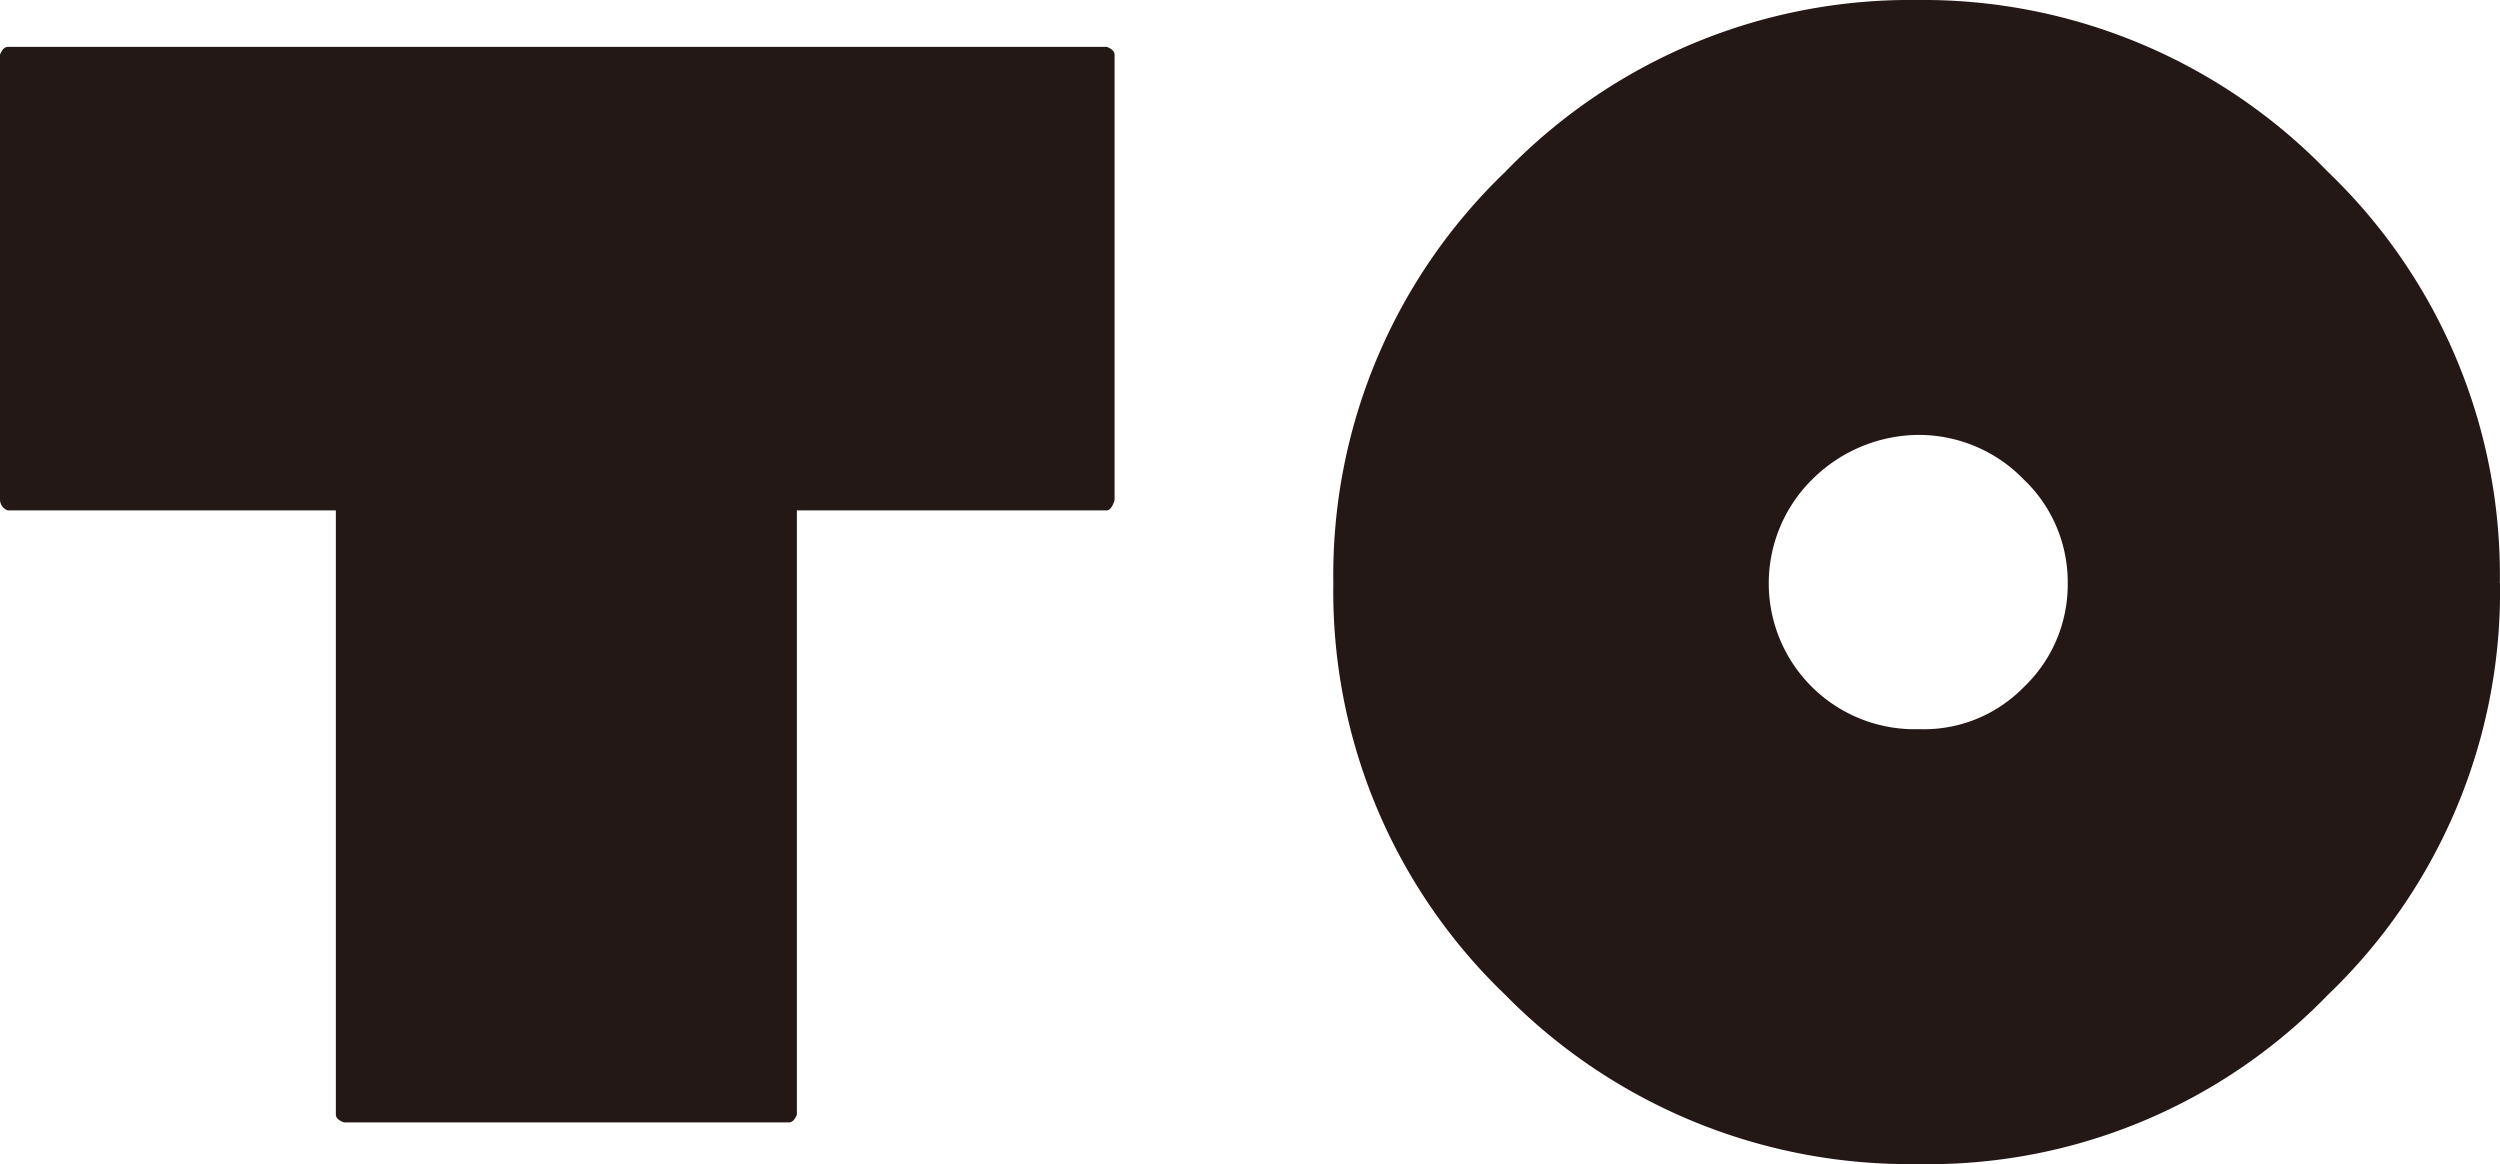
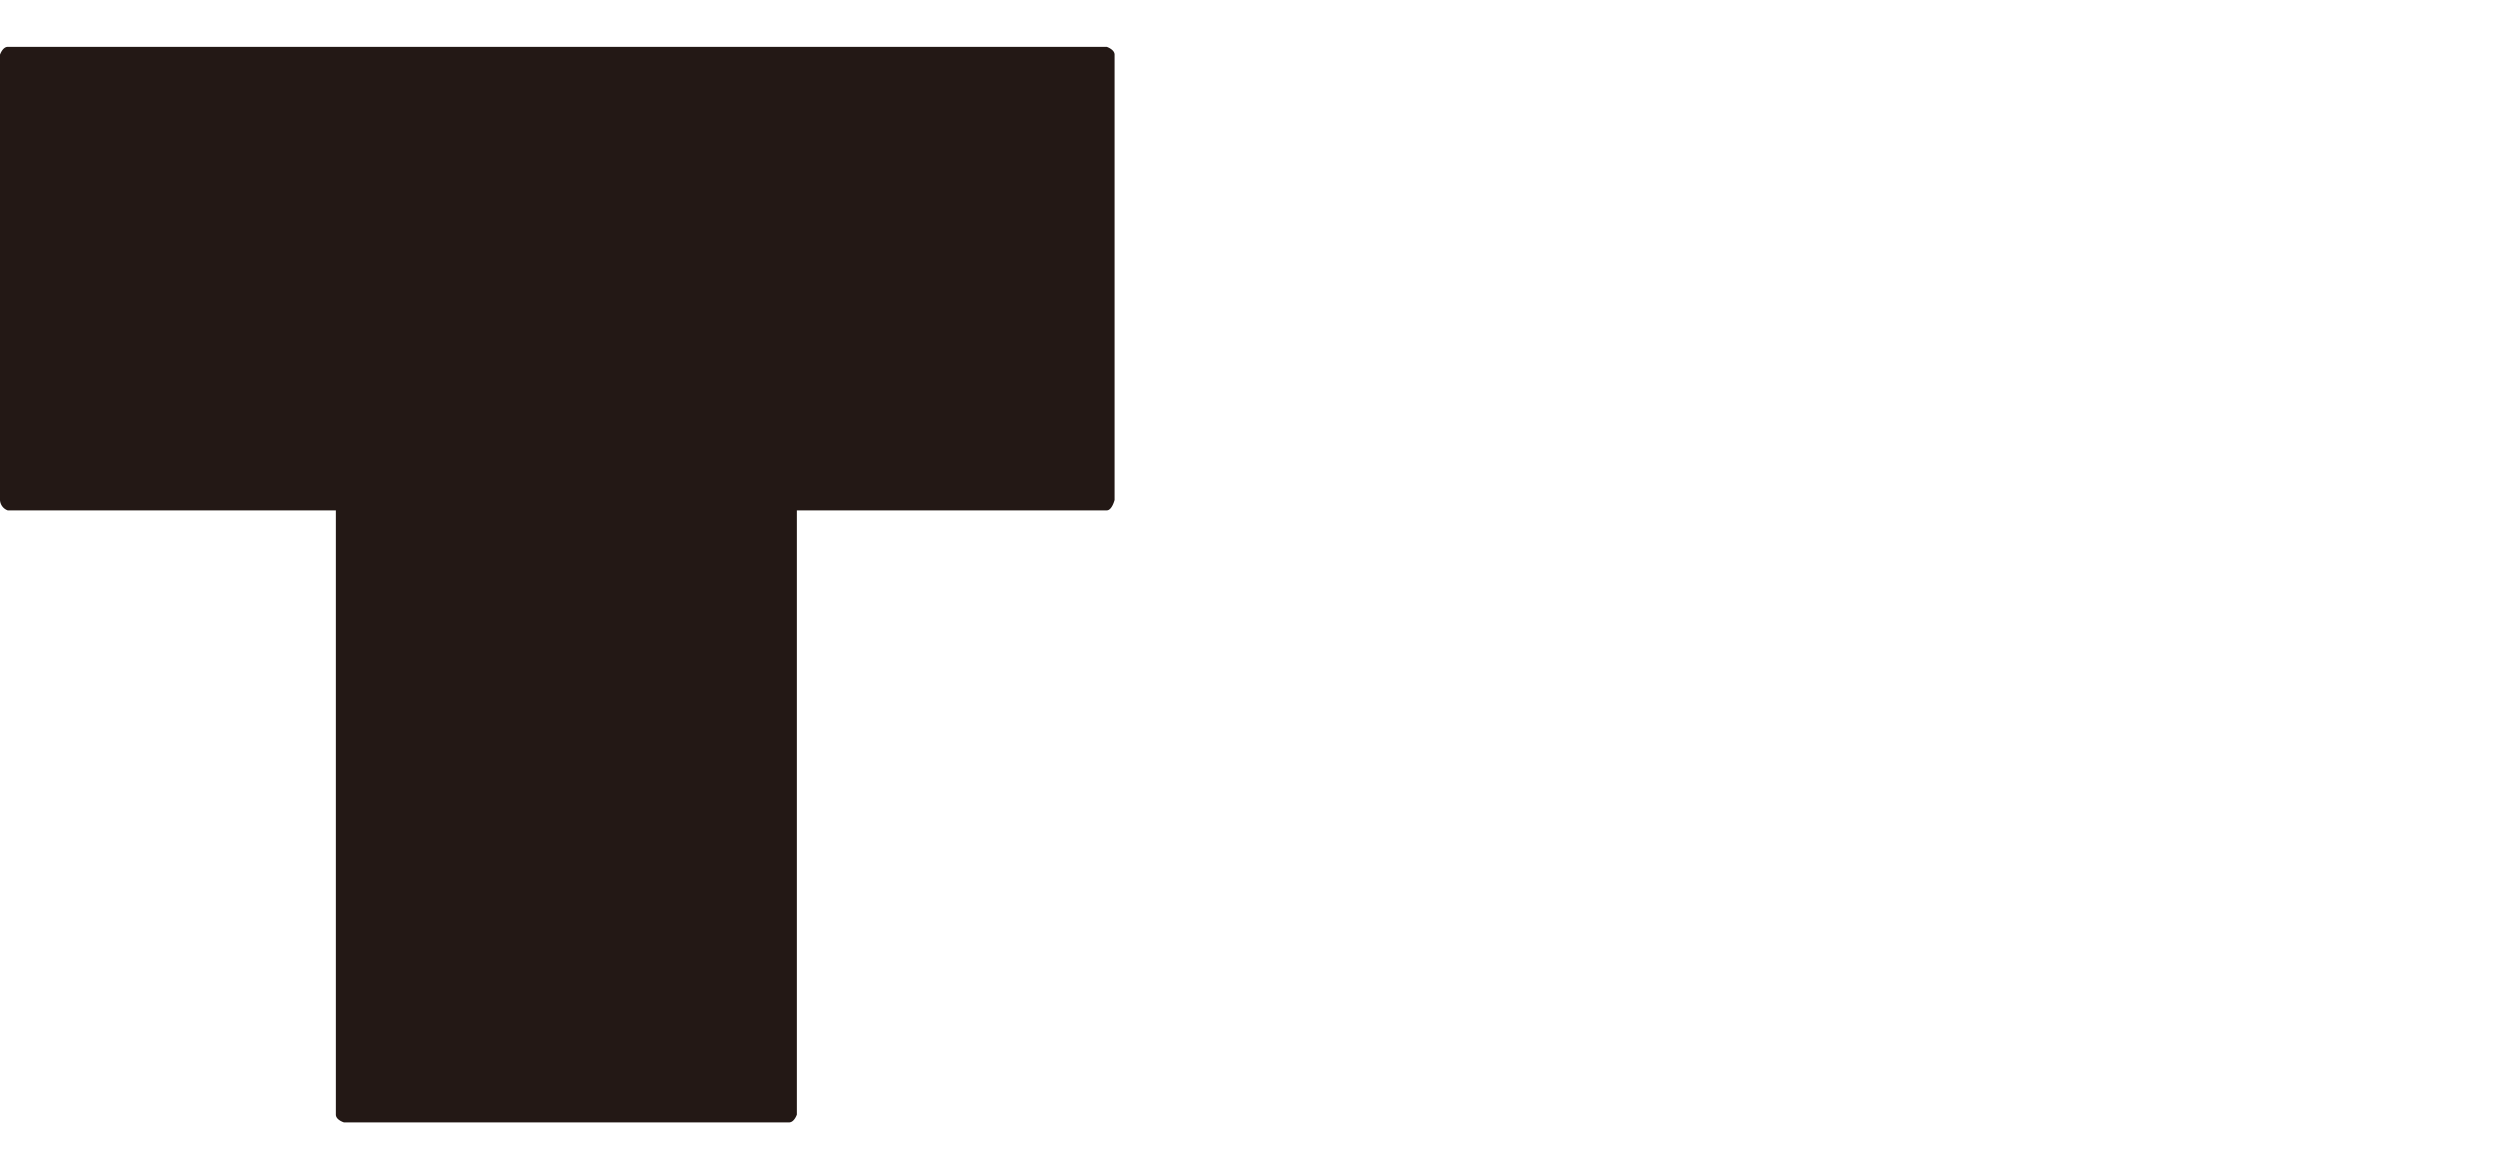
<svg xmlns="http://www.w3.org/2000/svg" id="hd-02" width="61.783" height="28.768" viewBox="0 0 61.783 28.768">
  <g id="TO" transform="translate(0 0)">
    <path id="パス_2046" data-name="パス 2046" d="M27.545,11.378s-.064.257-.193.257H19.693V26.567s-.064.193-.193.193H8.5S8.3,26.7,8.3,26.567V11.636H.193A.287.287,0,0,1,0,11.378V.373S.064.18.193.18H27.352s.193.064.193.193V11.378Z" transform="translate(0 0.978)" fill="#231815" />
-     <path id="パス_2047" data-name="パス 2047" d="M33.952,14.416A13.8,13.8,0,0,1,29.7,24.585a13.745,13.745,0,0,1-10.168,4.183A14,14,0,0,1,9.368,24.585,13.8,13.8,0,0,1,5.12,14.416,13.8,13.8,0,0,1,9.368,4.248,13.908,13.908,0,0,1,19.536,0,13.908,13.908,0,0,1,29.7,4.248a13.8,13.8,0,0,1,4.248,10.168Zm-10.683,0a3.5,3.5,0,0,0-1.094-2.574A3.608,3.608,0,0,0,19.6,10.748a3.755,3.755,0,0,0-2.639,1.094A3.606,3.606,0,0,0,19.6,18.02a3.444,3.444,0,0,0,2.574-1.03A3.5,3.5,0,0,0,23.269,14.416Z" transform="translate(27.831 0)" fill="#231815" />
  </g>
</svg>